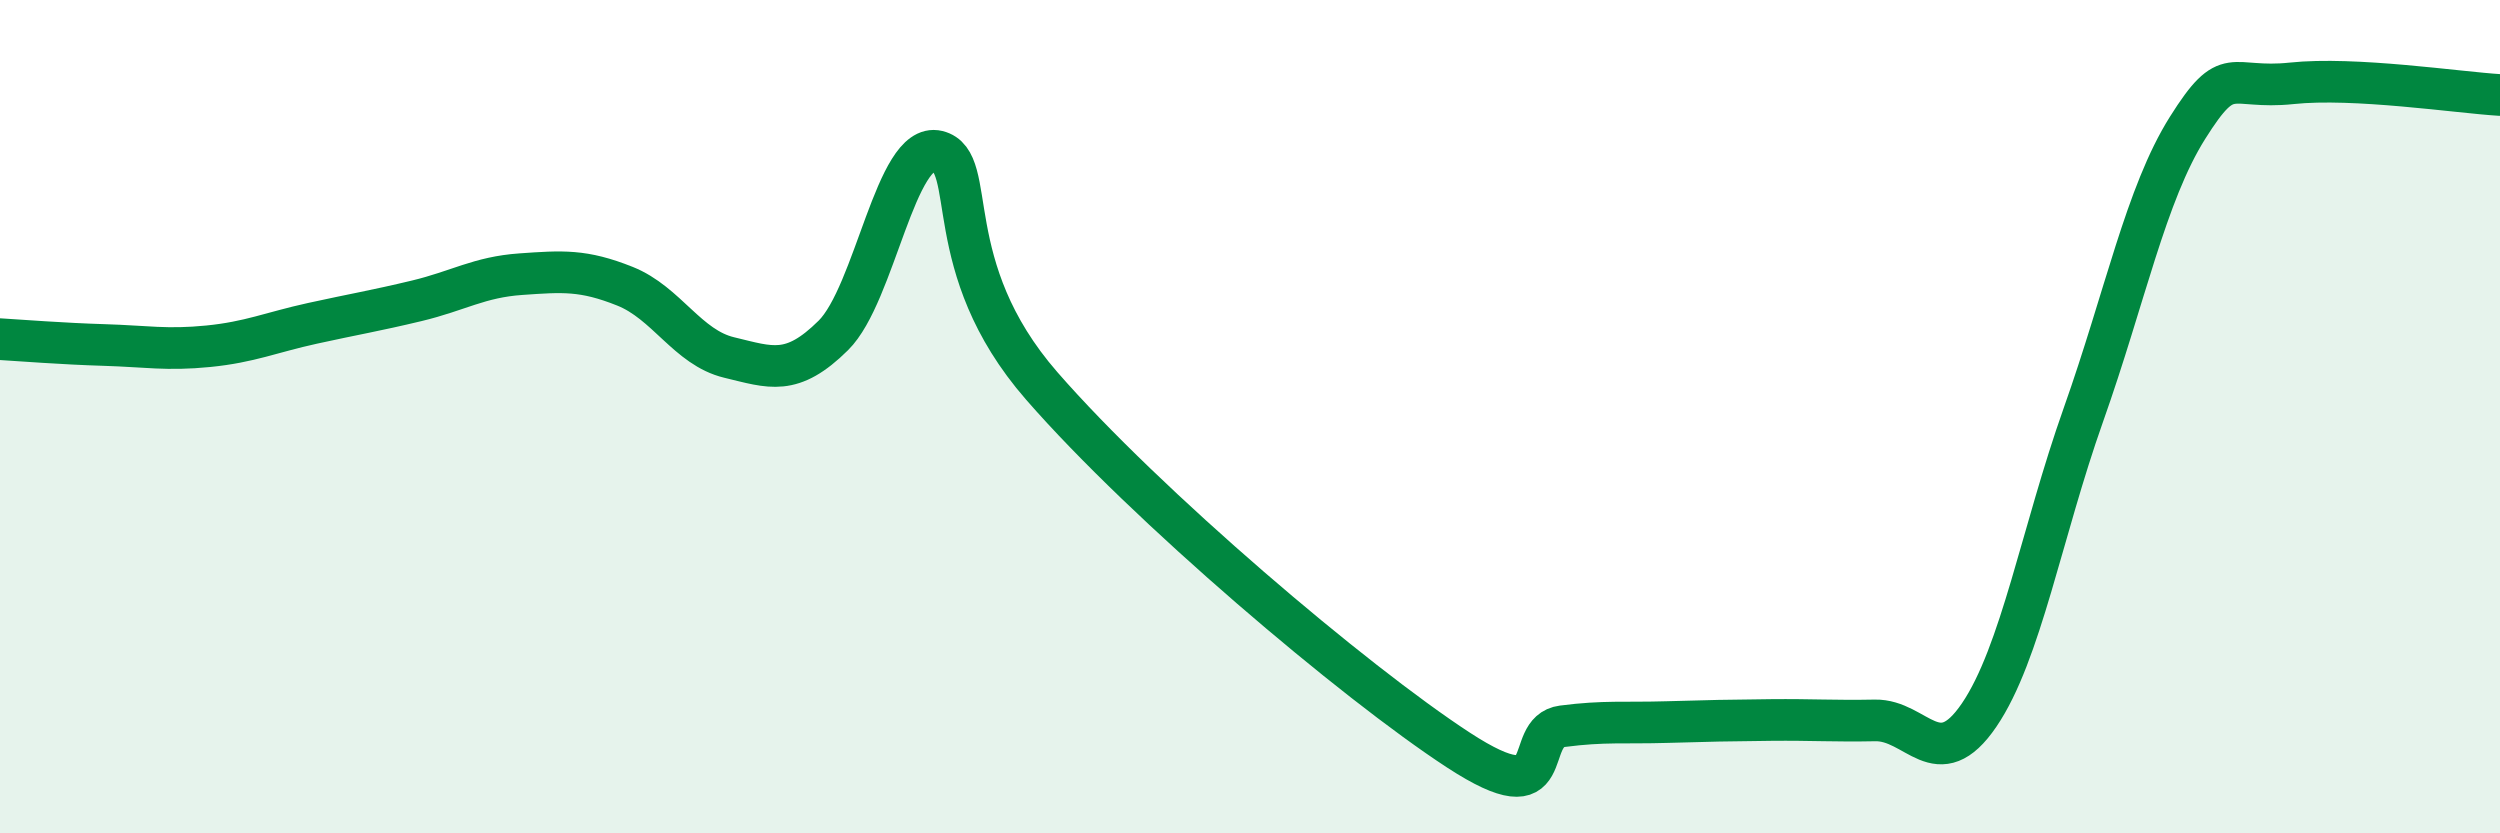
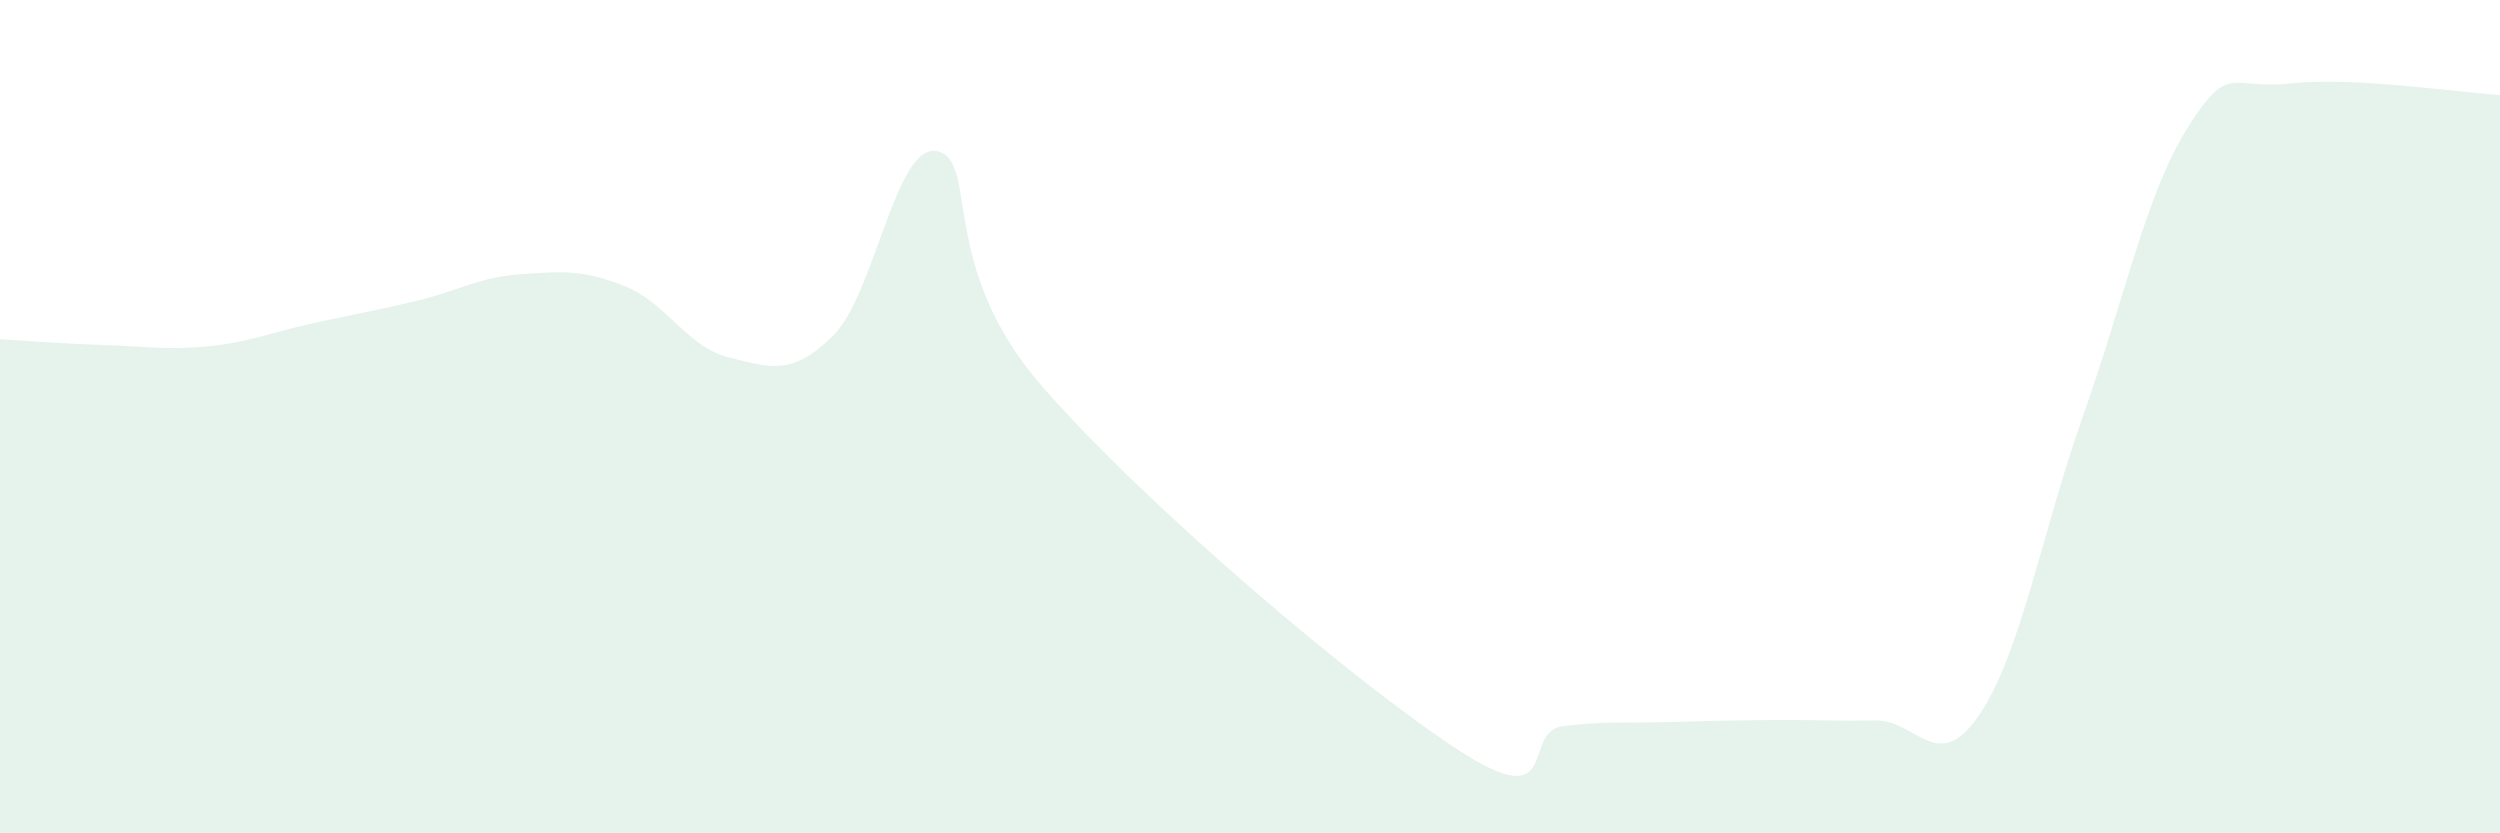
<svg xmlns="http://www.w3.org/2000/svg" width="60" height="20" viewBox="0 0 60 20">
  <path d="M 0,8.14 C 0.5,8.17 1.5,8.25 2.5,8.28 C 3.5,8.31 4,8.41 5,8.31 C 6,8.21 6.5,7.98 7.5,7.76 C 8.5,7.54 9,7.46 10,7.22 C 11,6.98 11.5,6.65 12.5,6.58 C 13.5,6.51 14,6.47 15,6.87 C 16,7.27 16.5,8.34 17.5,8.58 C 18.5,8.82 19,9.04 20,8.05 C 21,7.06 21.5,3.39 22.5,3.63 C 23.5,3.87 22.5,6.39 25,9.26 C 27.5,12.13 32.5,16.37 35,18 C 37.5,19.63 36.5,17.56 37.5,17.43 C 38.5,17.3 39,17.36 40,17.33 C 41,17.3 41.5,17.29 42.5,17.28 C 43.5,17.27 44,17.31 45,17.29 C 46,17.27 46.5,18.63 47.5,17.16 C 48.5,15.69 49,12.78 50,9.96 C 51,7.14 51.5,4.66 52.5,3.07 C 53.5,1.48 53.5,2.16 55,2 C 56.5,1.84 59,2.22 60,2.28L60 20L0 20Z" fill="#008740" opacity="0.1" stroke-linecap="round" stroke-linejoin="round" />
-   <path d="M 0,8.14 C 0.5,8.17 1.5,8.25 2.5,8.28 C 3.5,8.31 4,8.41 5,8.31 C 6,8.21 6.5,7.98 7.5,7.76 C 8.5,7.54 9,7.46 10,7.22 C 11,6.98 11.5,6.65 12.5,6.58 C 13.5,6.51 14,6.47 15,6.87 C 16,7.27 16.5,8.34 17.5,8.58 C 18.5,8.82 19,9.04 20,8.05 C 21,7.06 21.5,3.39 22.5,3.63 C 23.5,3.87 22.5,6.39 25,9.26 C 27.5,12.13 32.5,16.37 35,18 C 37.5,19.63 36.5,17.56 37.5,17.43 C 38.5,17.3 39,17.36 40,17.33 C 41,17.3 41.5,17.29 42.5,17.28 C 43.5,17.27 44,17.31 45,17.29 C 46,17.27 46.5,18.63 47.5,17.16 C 48.5,15.69 49,12.78 50,9.96 C 51,7.14 51.5,4.66 52.5,3.07 C 53.5,1.48 53.5,2.16 55,2 C 56.5,1.84 59,2.22 60,2.28" stroke="#008740" stroke-width="1" fill="none" stroke-linecap="round" stroke-linejoin="round" />
</svg>